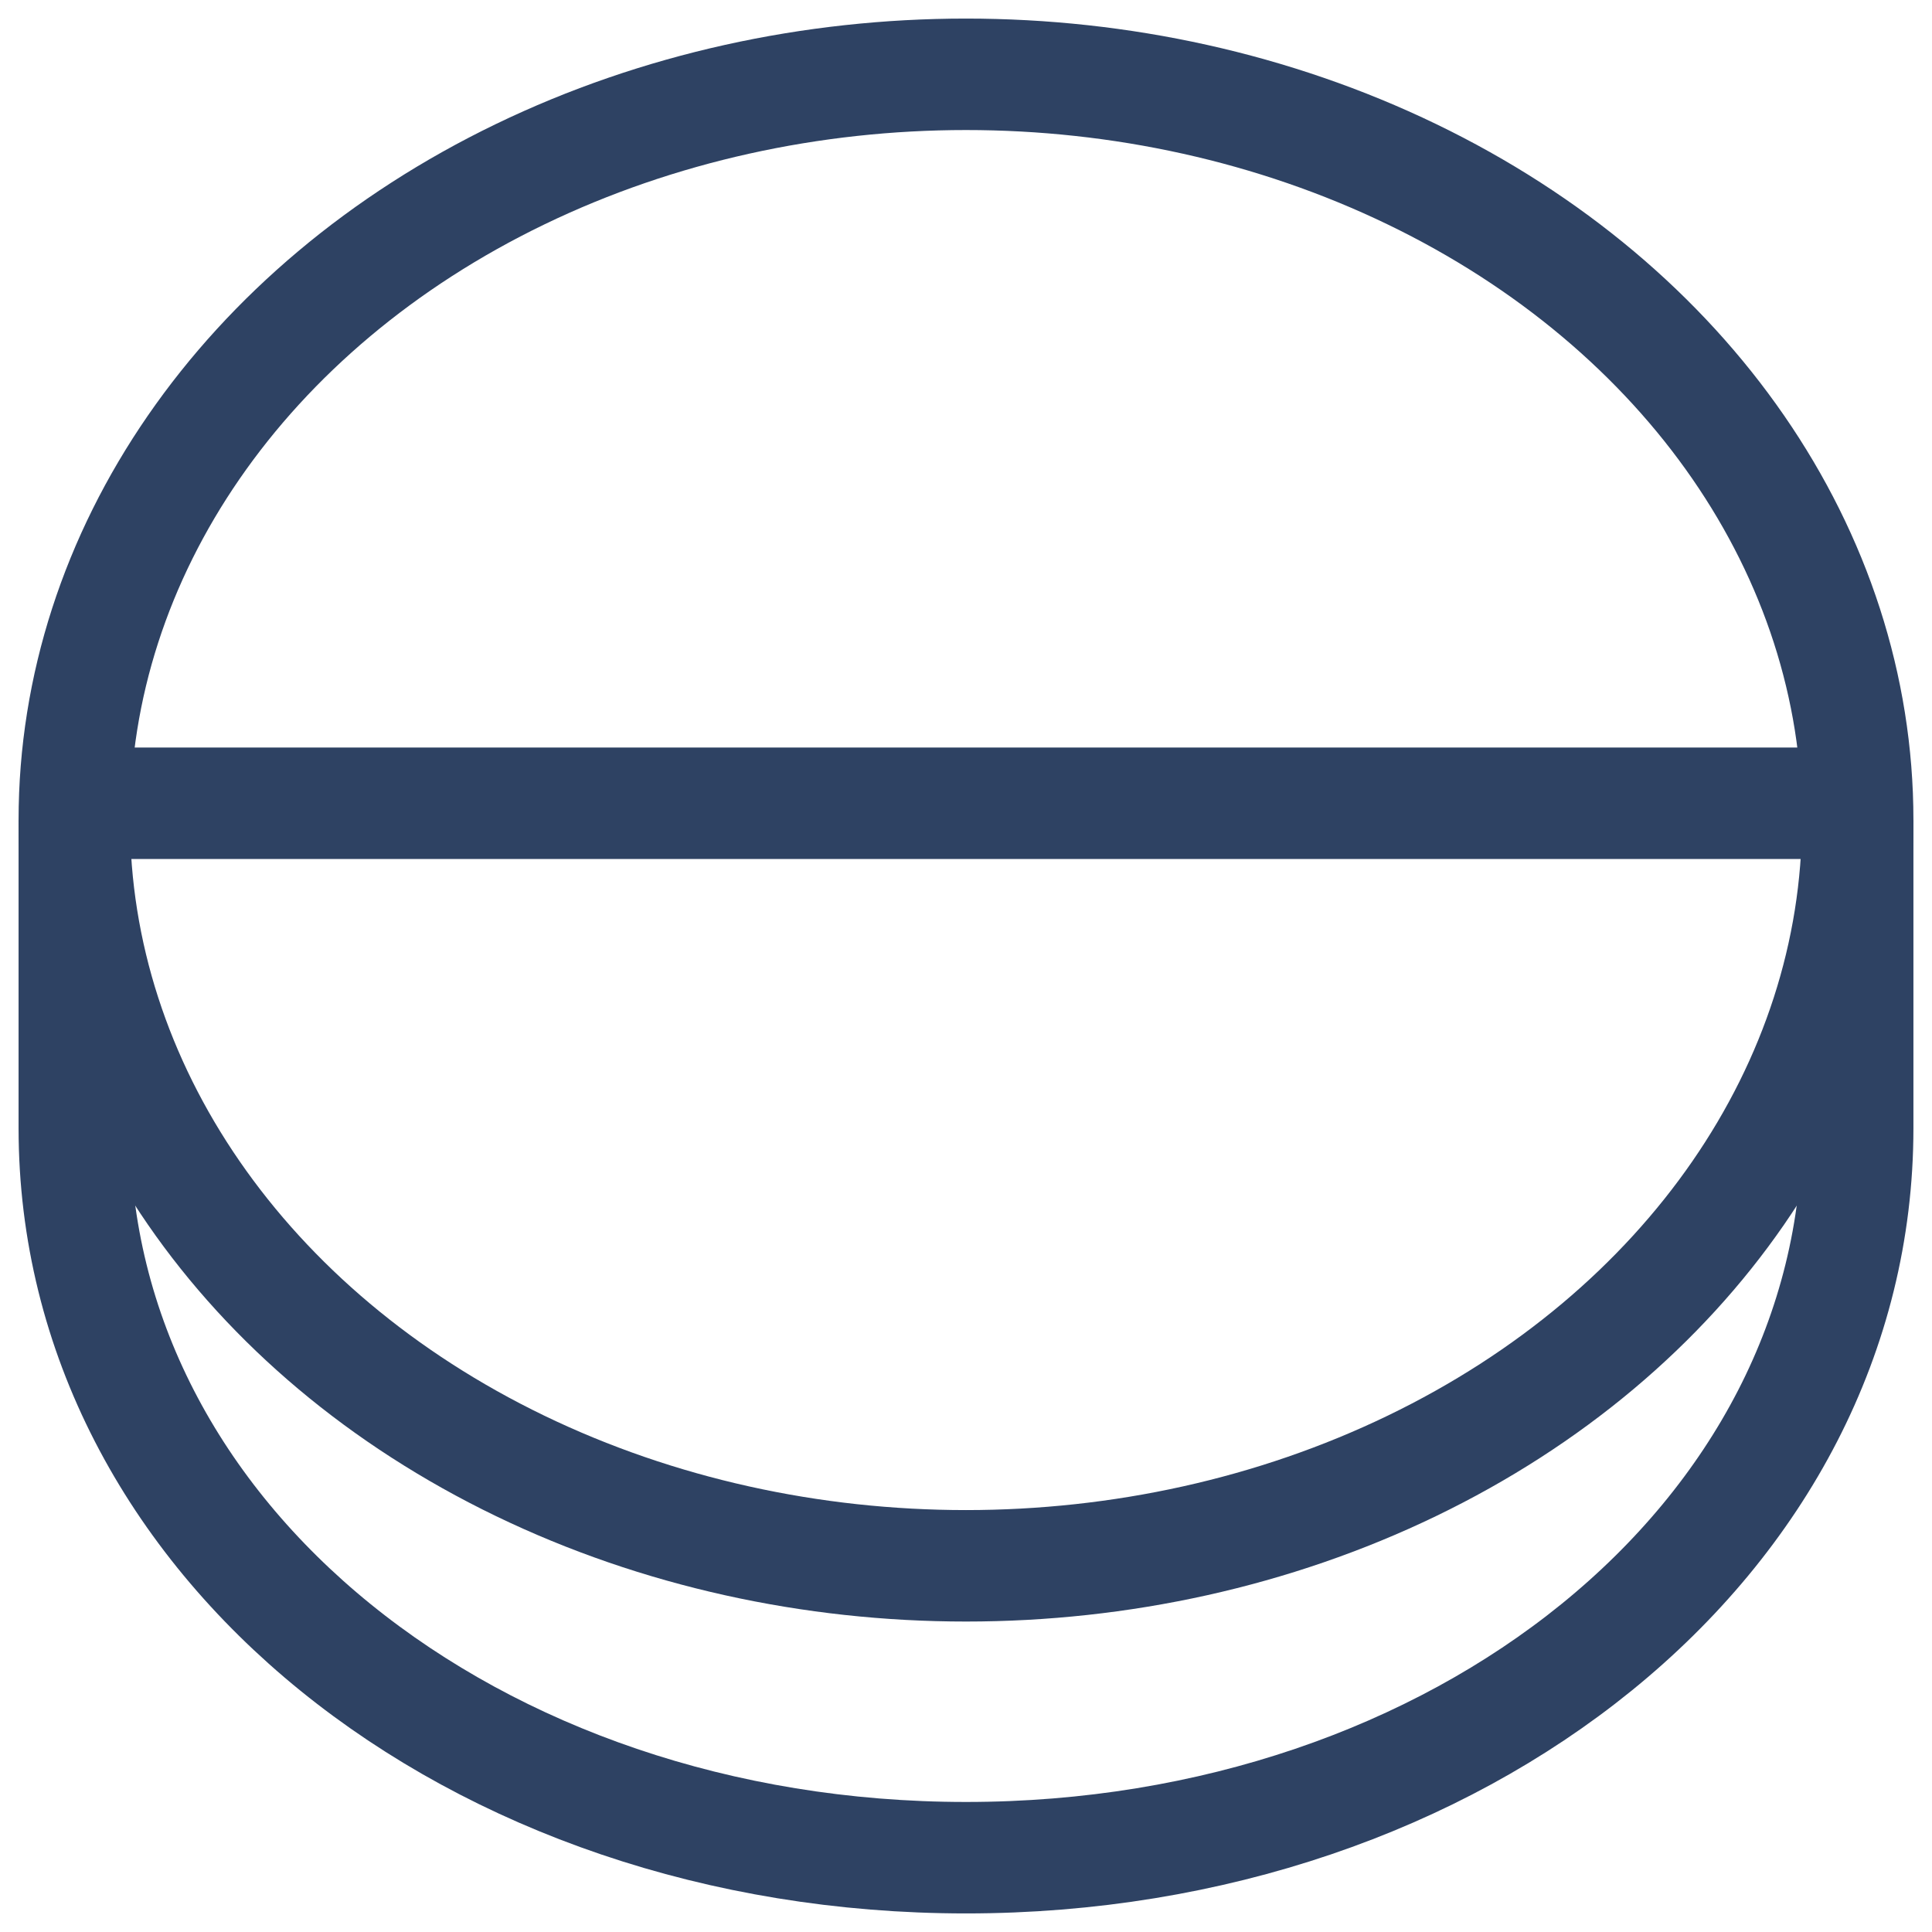
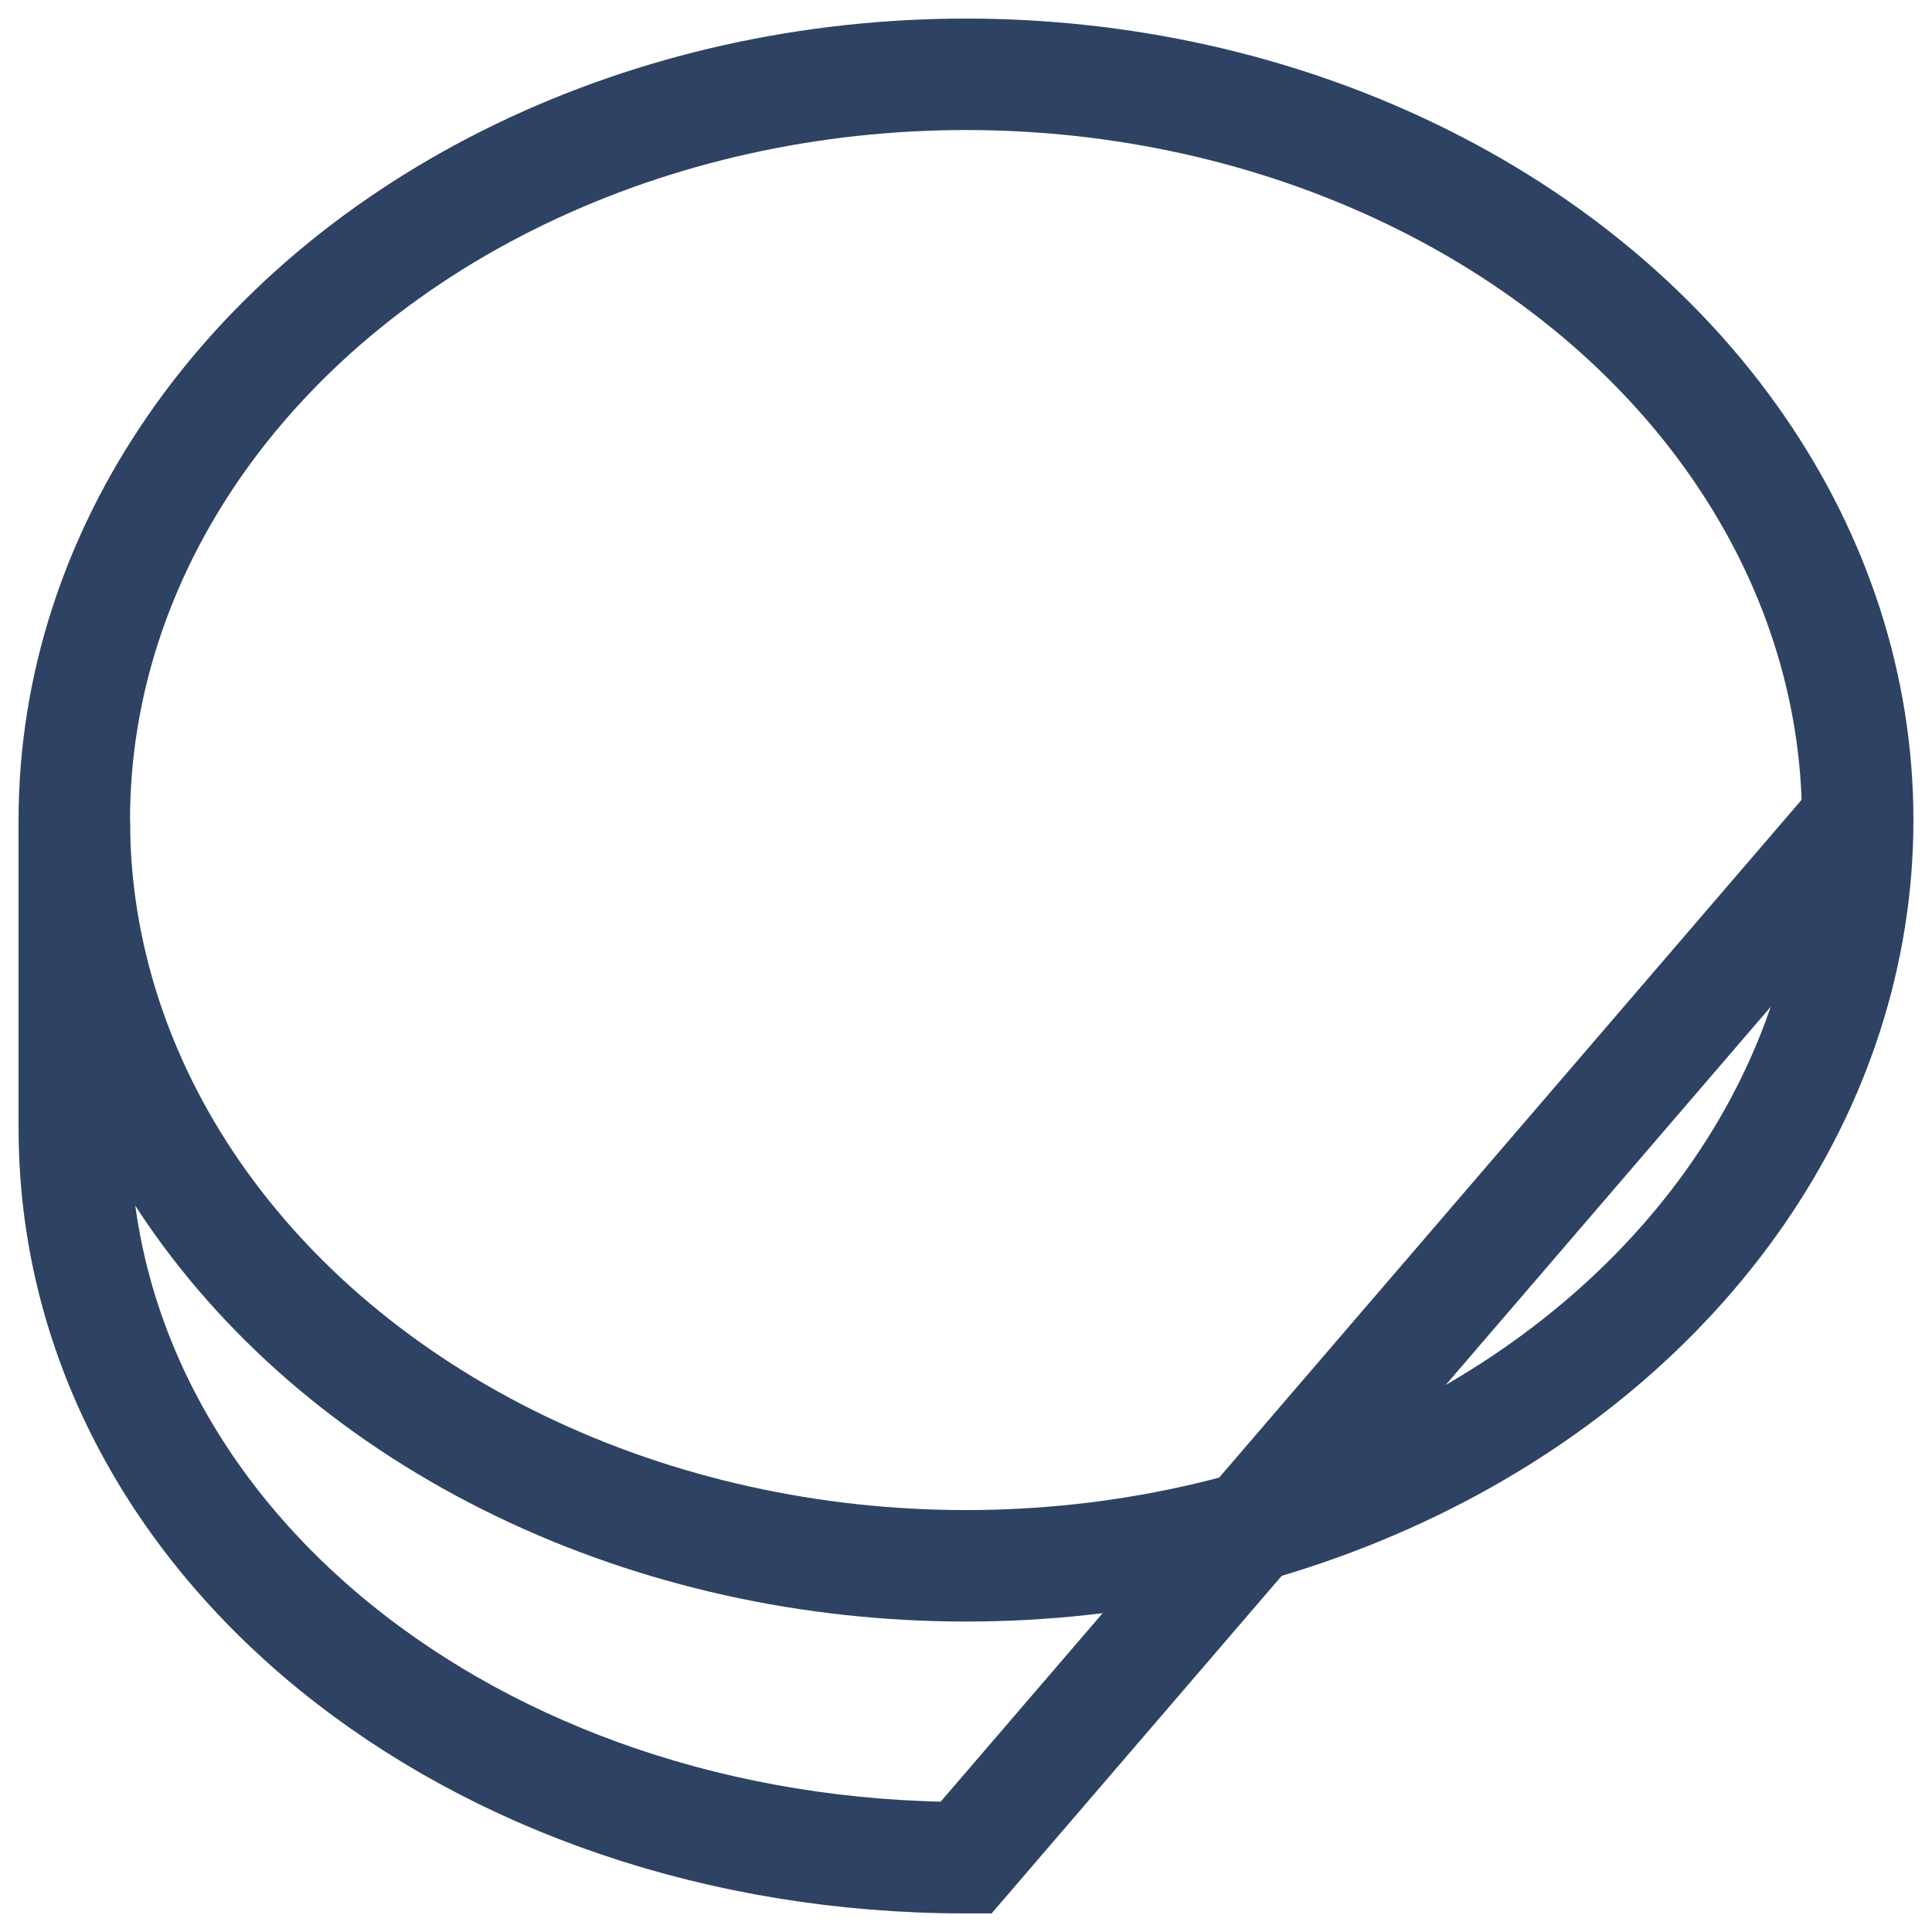
<svg xmlns="http://www.w3.org/2000/svg" version="1.1" viewBox="0 0 26 26" height="26px" width="26px">
  <title>fast-melt</title>
  <g fill-rule="evenodd" fill="none" stroke-width="1" stroke="none" id="R7-(Full-Site-R3)---Client-Facing">
    <g stroke="#2E4263" transform="translate(-1316, -316)" id="PDP-–-Desktop">
      <g transform="translate(1277, 305)" id="Group-18">
        <g stroke-width="1.5" transform="translate(40, 12)" id="fast-melt">
          <g id="Group-2-Copy">
-             <path id="Path" d="M0,10.036 L0,14.182 C0,19.725 5.373,24 12,24 C18.627,24 24,19.725 24,14.182 L24,10.036" />
+             <path id="Path" d="M0,10.036 L0,14.182 C0,19.725 5.373,24 12,24 L24,10.036" />
            <ellipse ry="10.036" rx="12" cy="10.036" cx="12" id="Oval" />
          </g>
-           <line id="Path-4" y2="9.81" x2="0" y1="9.81" x1="24" />
        </g>
      </g>
    </g>
  </g>
</svg>